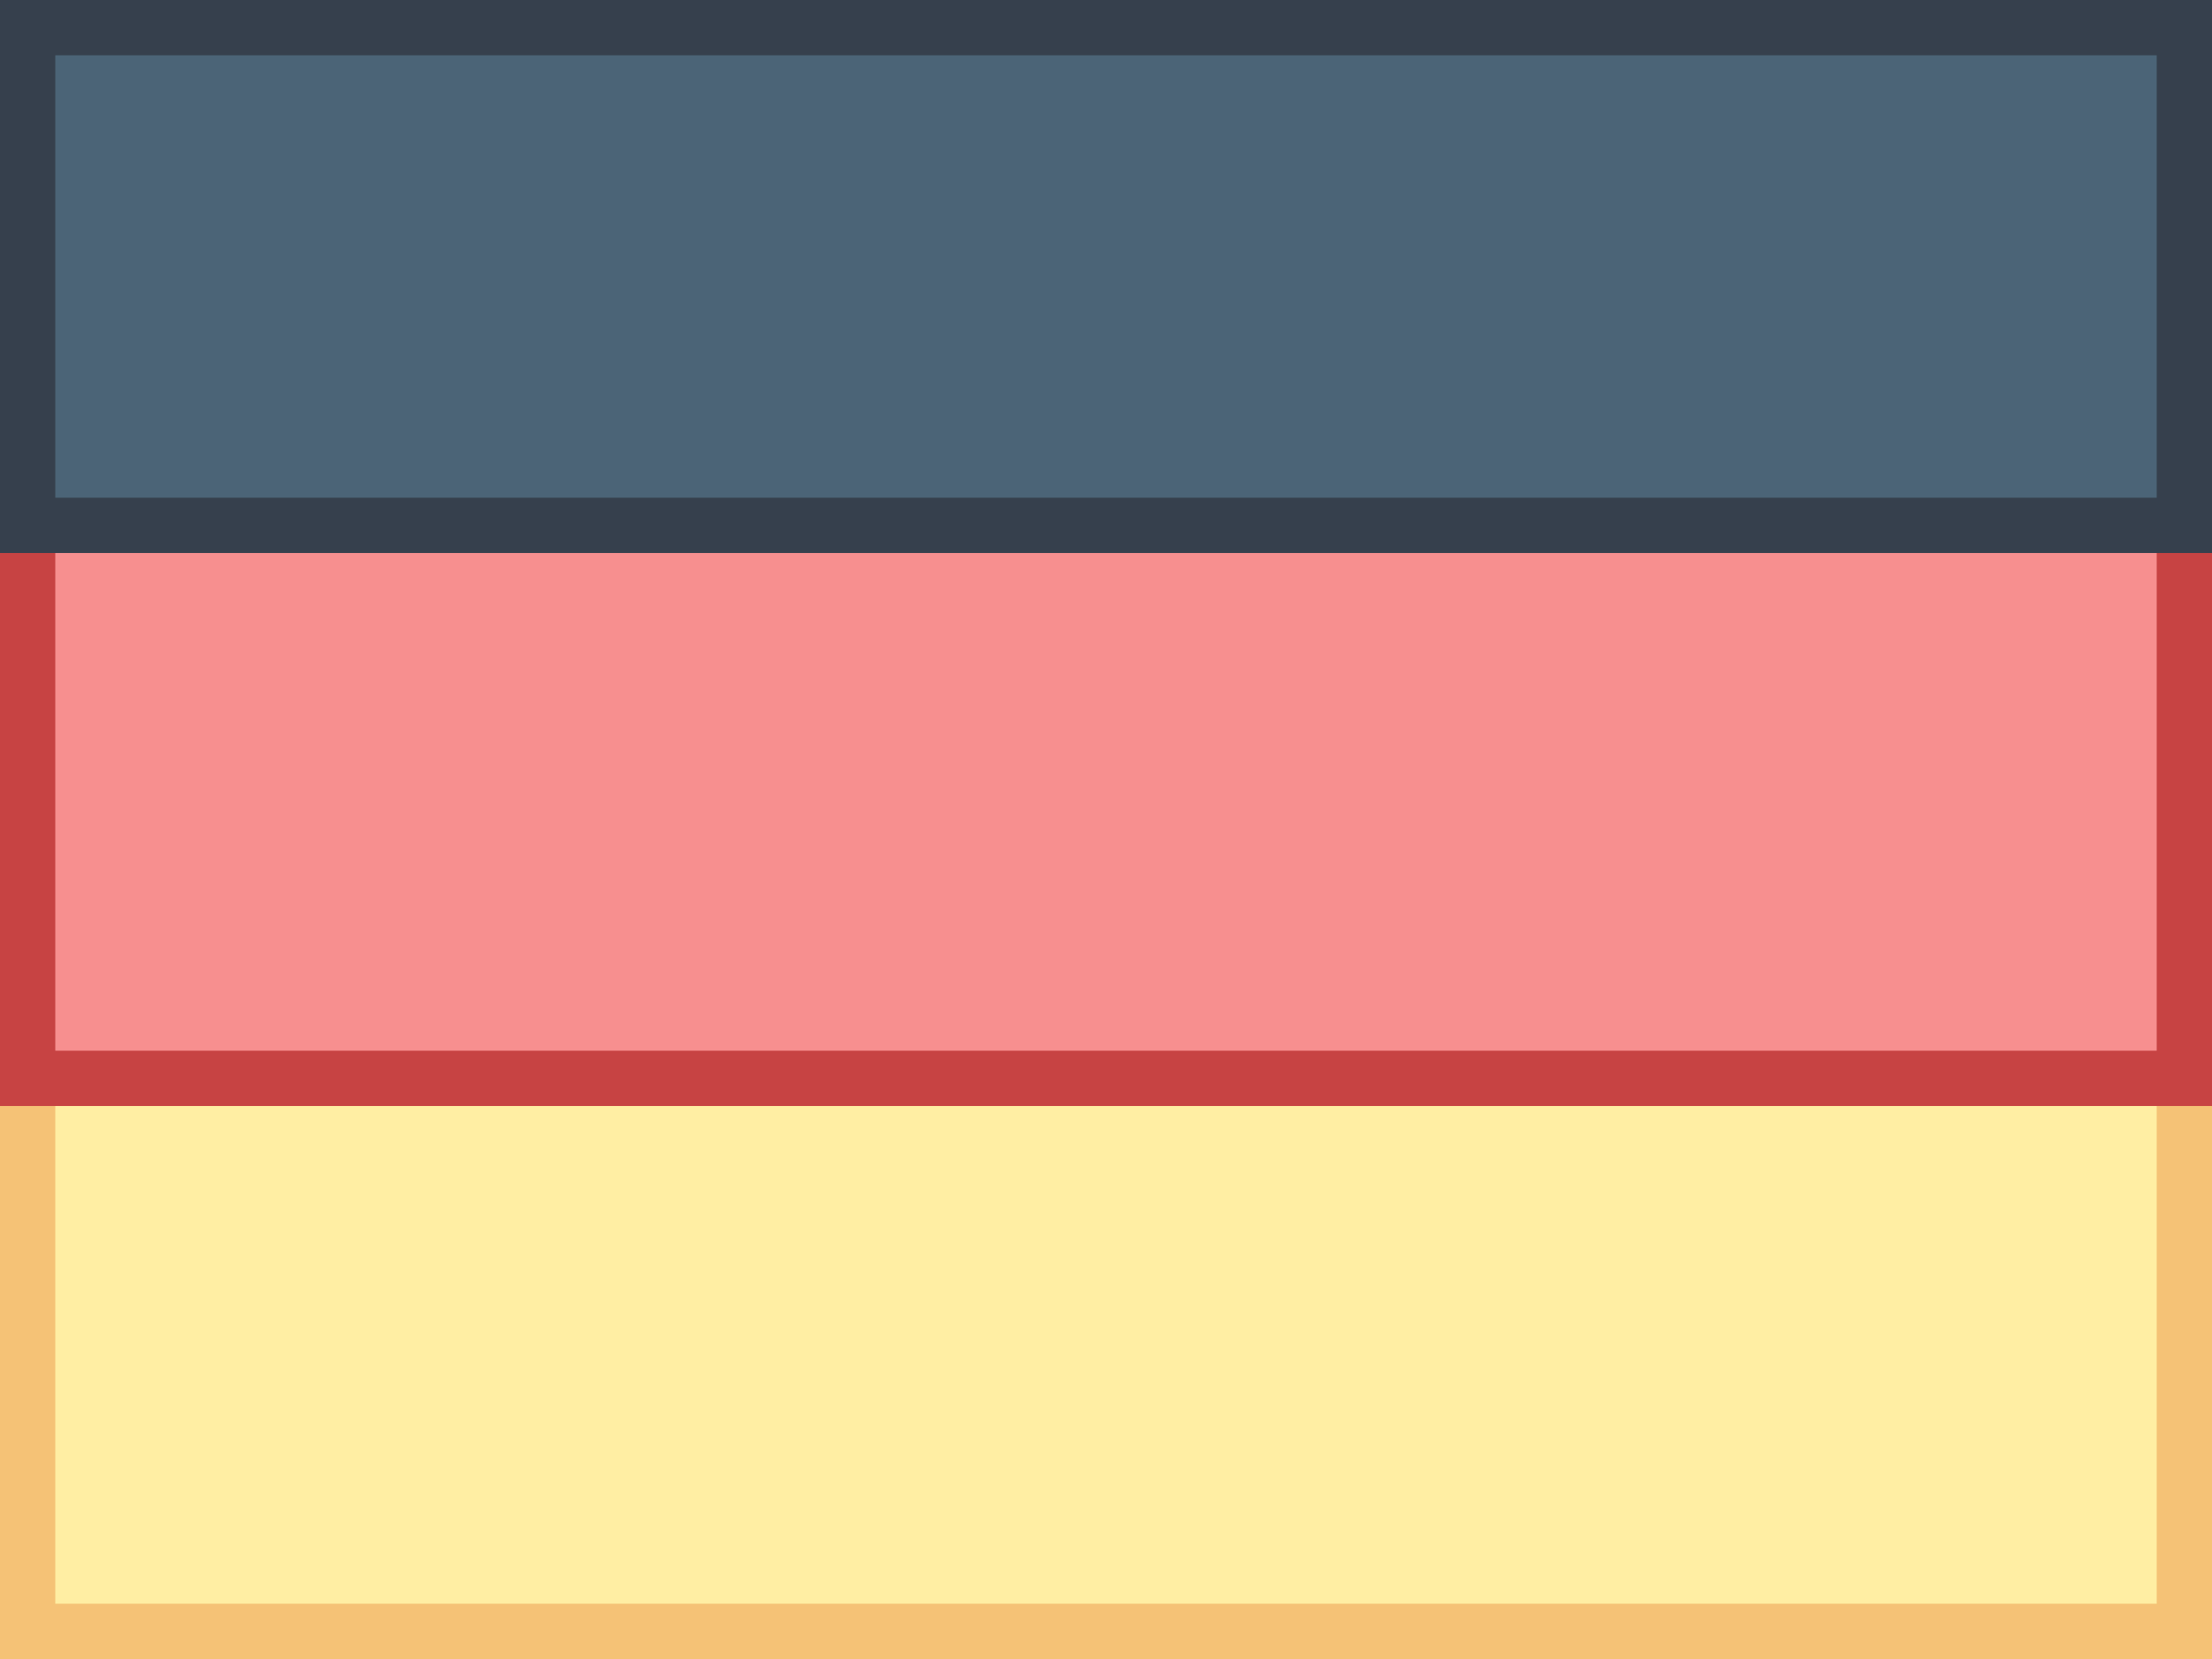
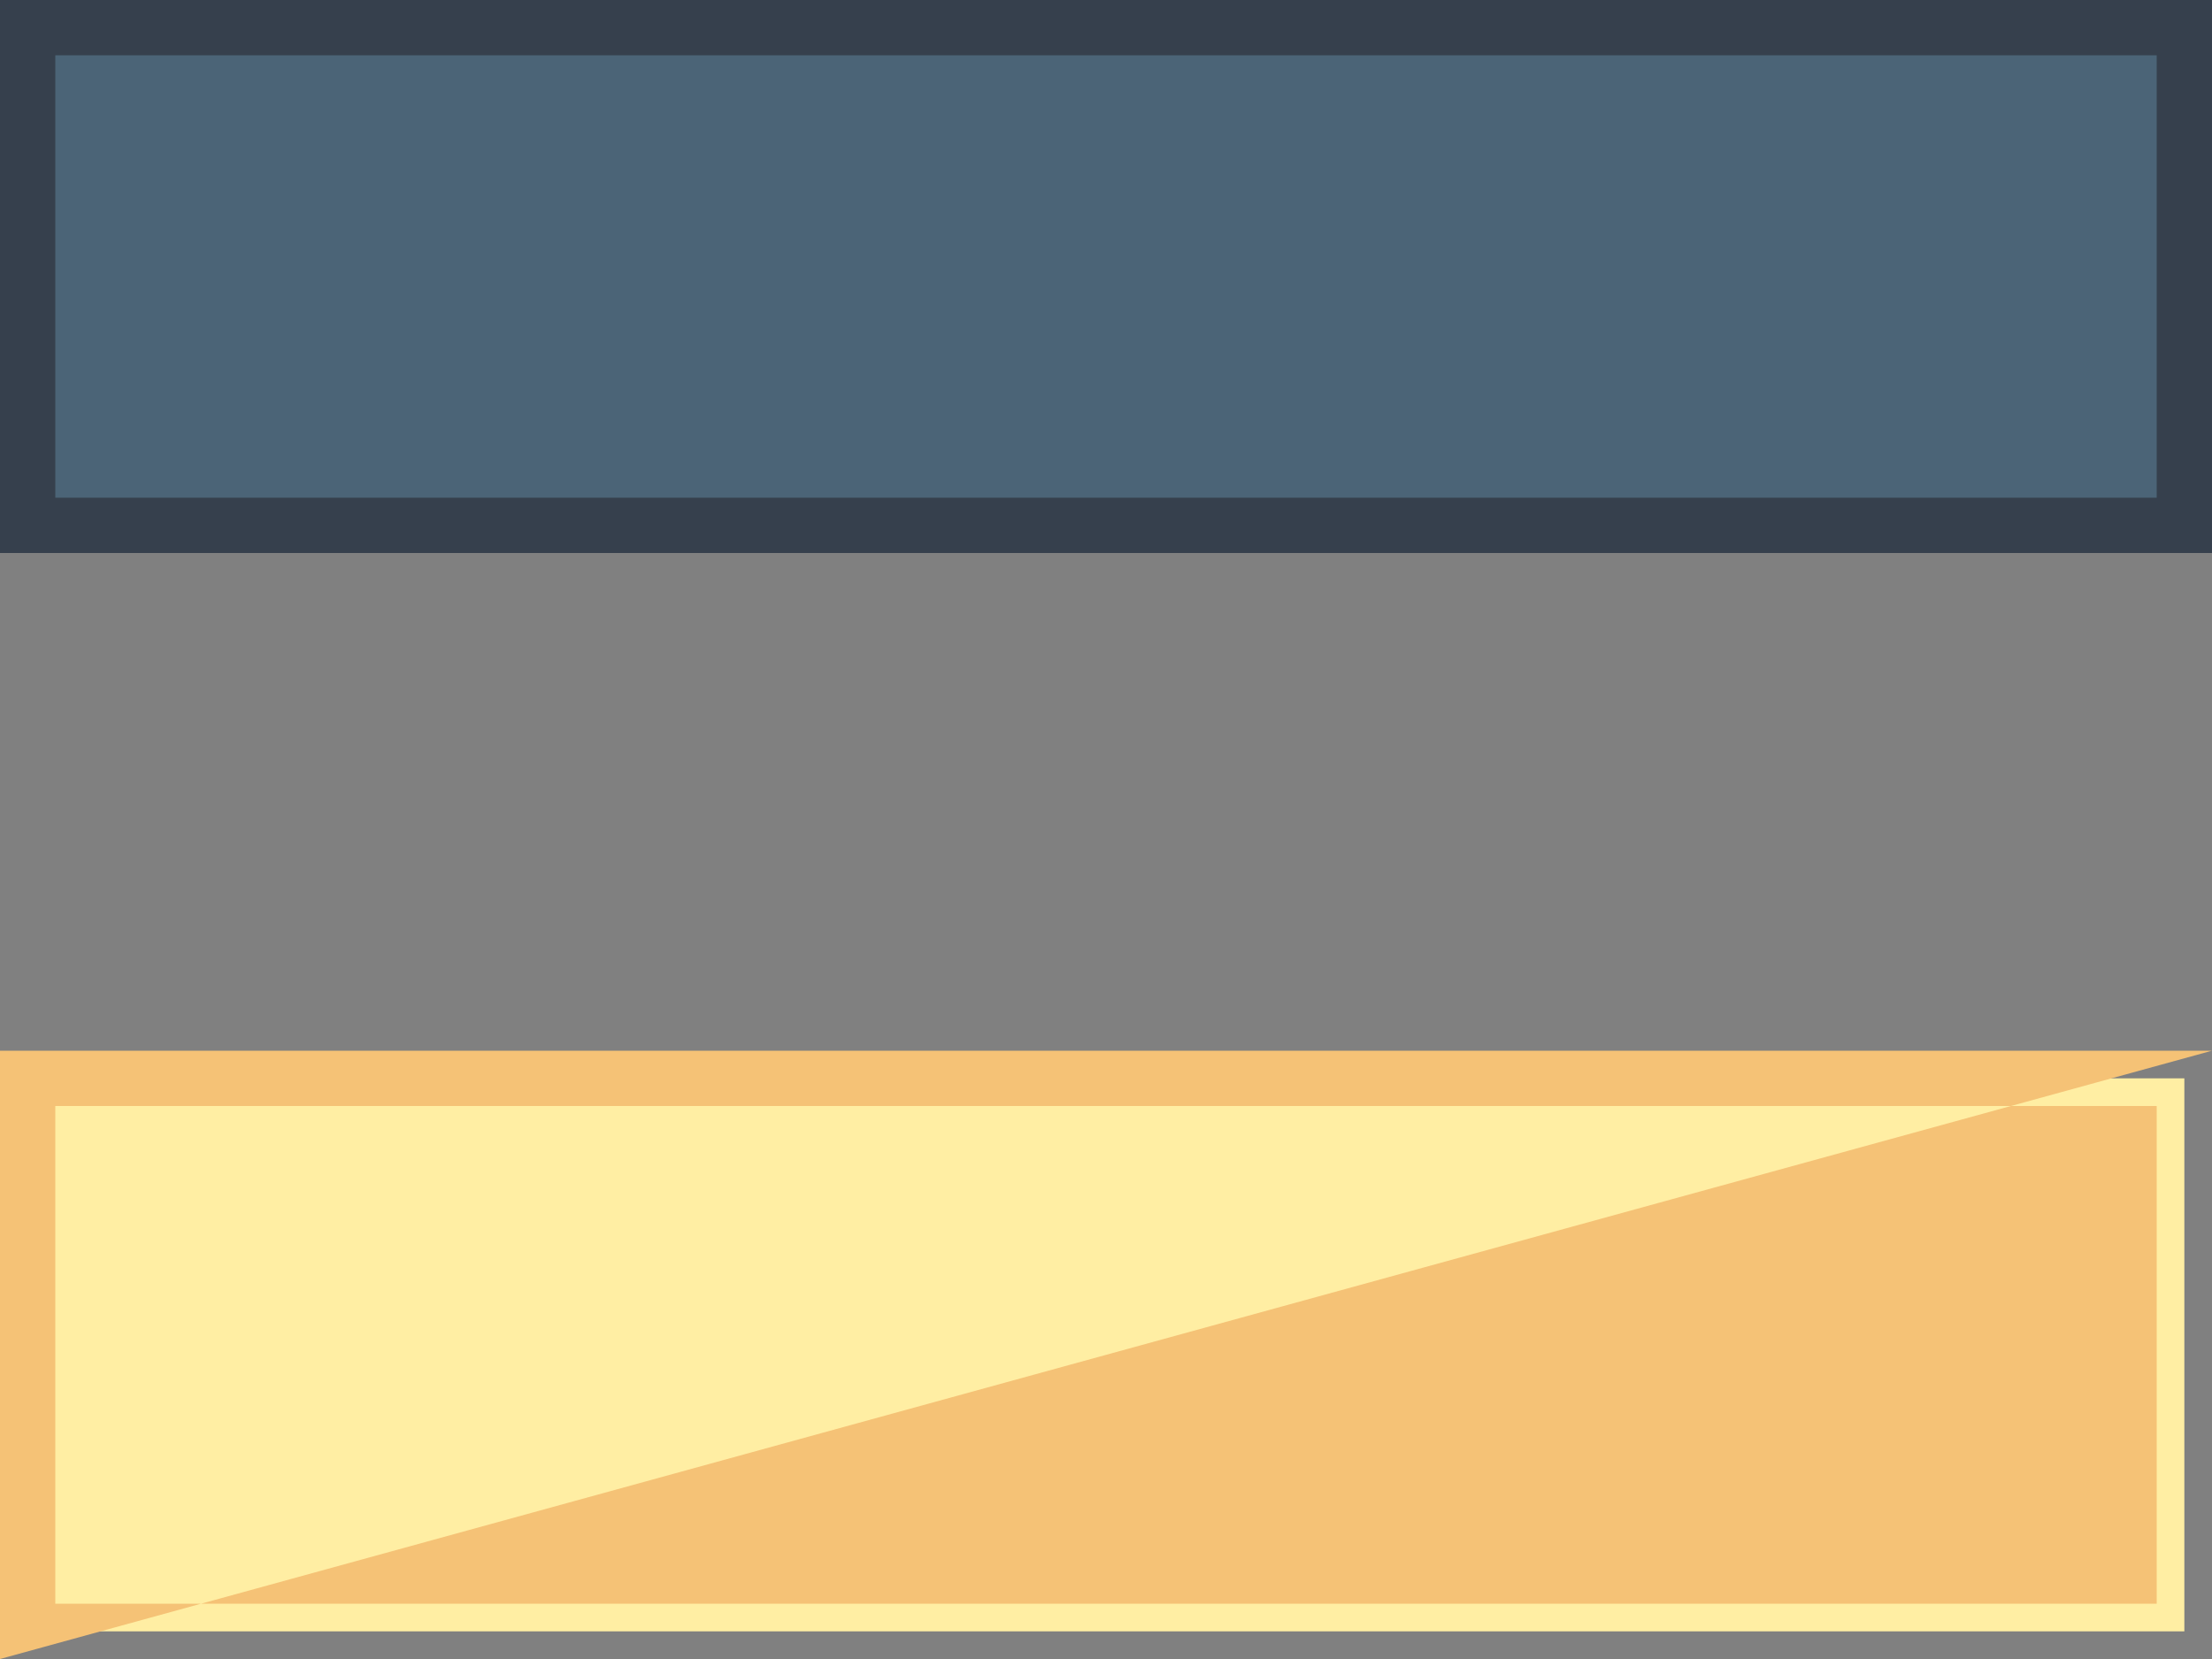
<svg xmlns="http://www.w3.org/2000/svg" xmlns:ns1="http://sodipodi.sourceforge.net/DTD/sodipodi-0.dtd" xmlns:ns2="http://www.inkscape.org/namespaces/inkscape" viewBox="0 0 40 30" width="100" height="75" version="1.1" id="svg16" ns1:docname="de_new.svg" ns2:version="0.92.4 (f8dce91, 2019-08-02)">
  <rect x="0" y="0" width="40" height="30" fill="#808080" stroke="none" />
  <defs id="defs20" />
  <ns1:namedview pagecolor="#ffffff" bordercolor="#666666" borderopacity="1" objecttolerance="10" gridtolerance="10" guidetolerance="10" ns2:pageopacity="0" ns2:pageshadow="2" ns2:window-width="1920" ns2:window-height="1025" id="namedview18" showgrid="false" fit-margin-top="0" fit-margin-left="0" fit-margin-right="0" fit-margin-bottom="0" ns2:zoom="6.675088" ns2:cx="73.267421" ns2:cy="39.099684" ns2:window-x="0" ns2:window-y="27" ns2:window-maximized="1" ns2:current-layer="svg16" />
  <g id="g836" transform="translate(0,-5)">
    <path id="path2" d="m 0.5,24.5 h 39 v 10 h -39 z" ns2:connector-curvature="0" style="fill:#ffeea3" />
-     <path id="path4" d="m 39,25 v 9 H 1 v -9 h 38 m 1,-1 H 0 v 11 h 40 z" ns2:connector-curvature="0" style="fill:#f5c276" />
-     <path id="path6" d="m 0.5,13.5 h 39 v 11 h -39 z" ns2:connector-curvature="0" style="fill:#f78f8f" />
-     <path id="path8" d="M 39,14 V 24 H 1 V 14 h 38 m 1,-1 H 0 v 12 h 40 z" ns2:connector-curvature="0" style="fill:#c74343" />
+     <path id="path4" d="m 39,25 v 9 H 1 v -9 h 38 m 1,-1 H 0 v 11 z" ns2:connector-curvature="0" style="fill:#f5c276" />
    <g id="g14">
      <path style="fill:#4b6477" ns2:connector-curvature="0" id="path10" d="m 0.5,5.5 h 39 v 9 h -39 z" />
      <path style="fill:#36404d" ns2:connector-curvature="0" id="path12" d="m 39,6 v 8 H 1 V 6 H 39 M 40,5 H 0 v 10 h 40 z" />
    </g>
  </g>
</svg>